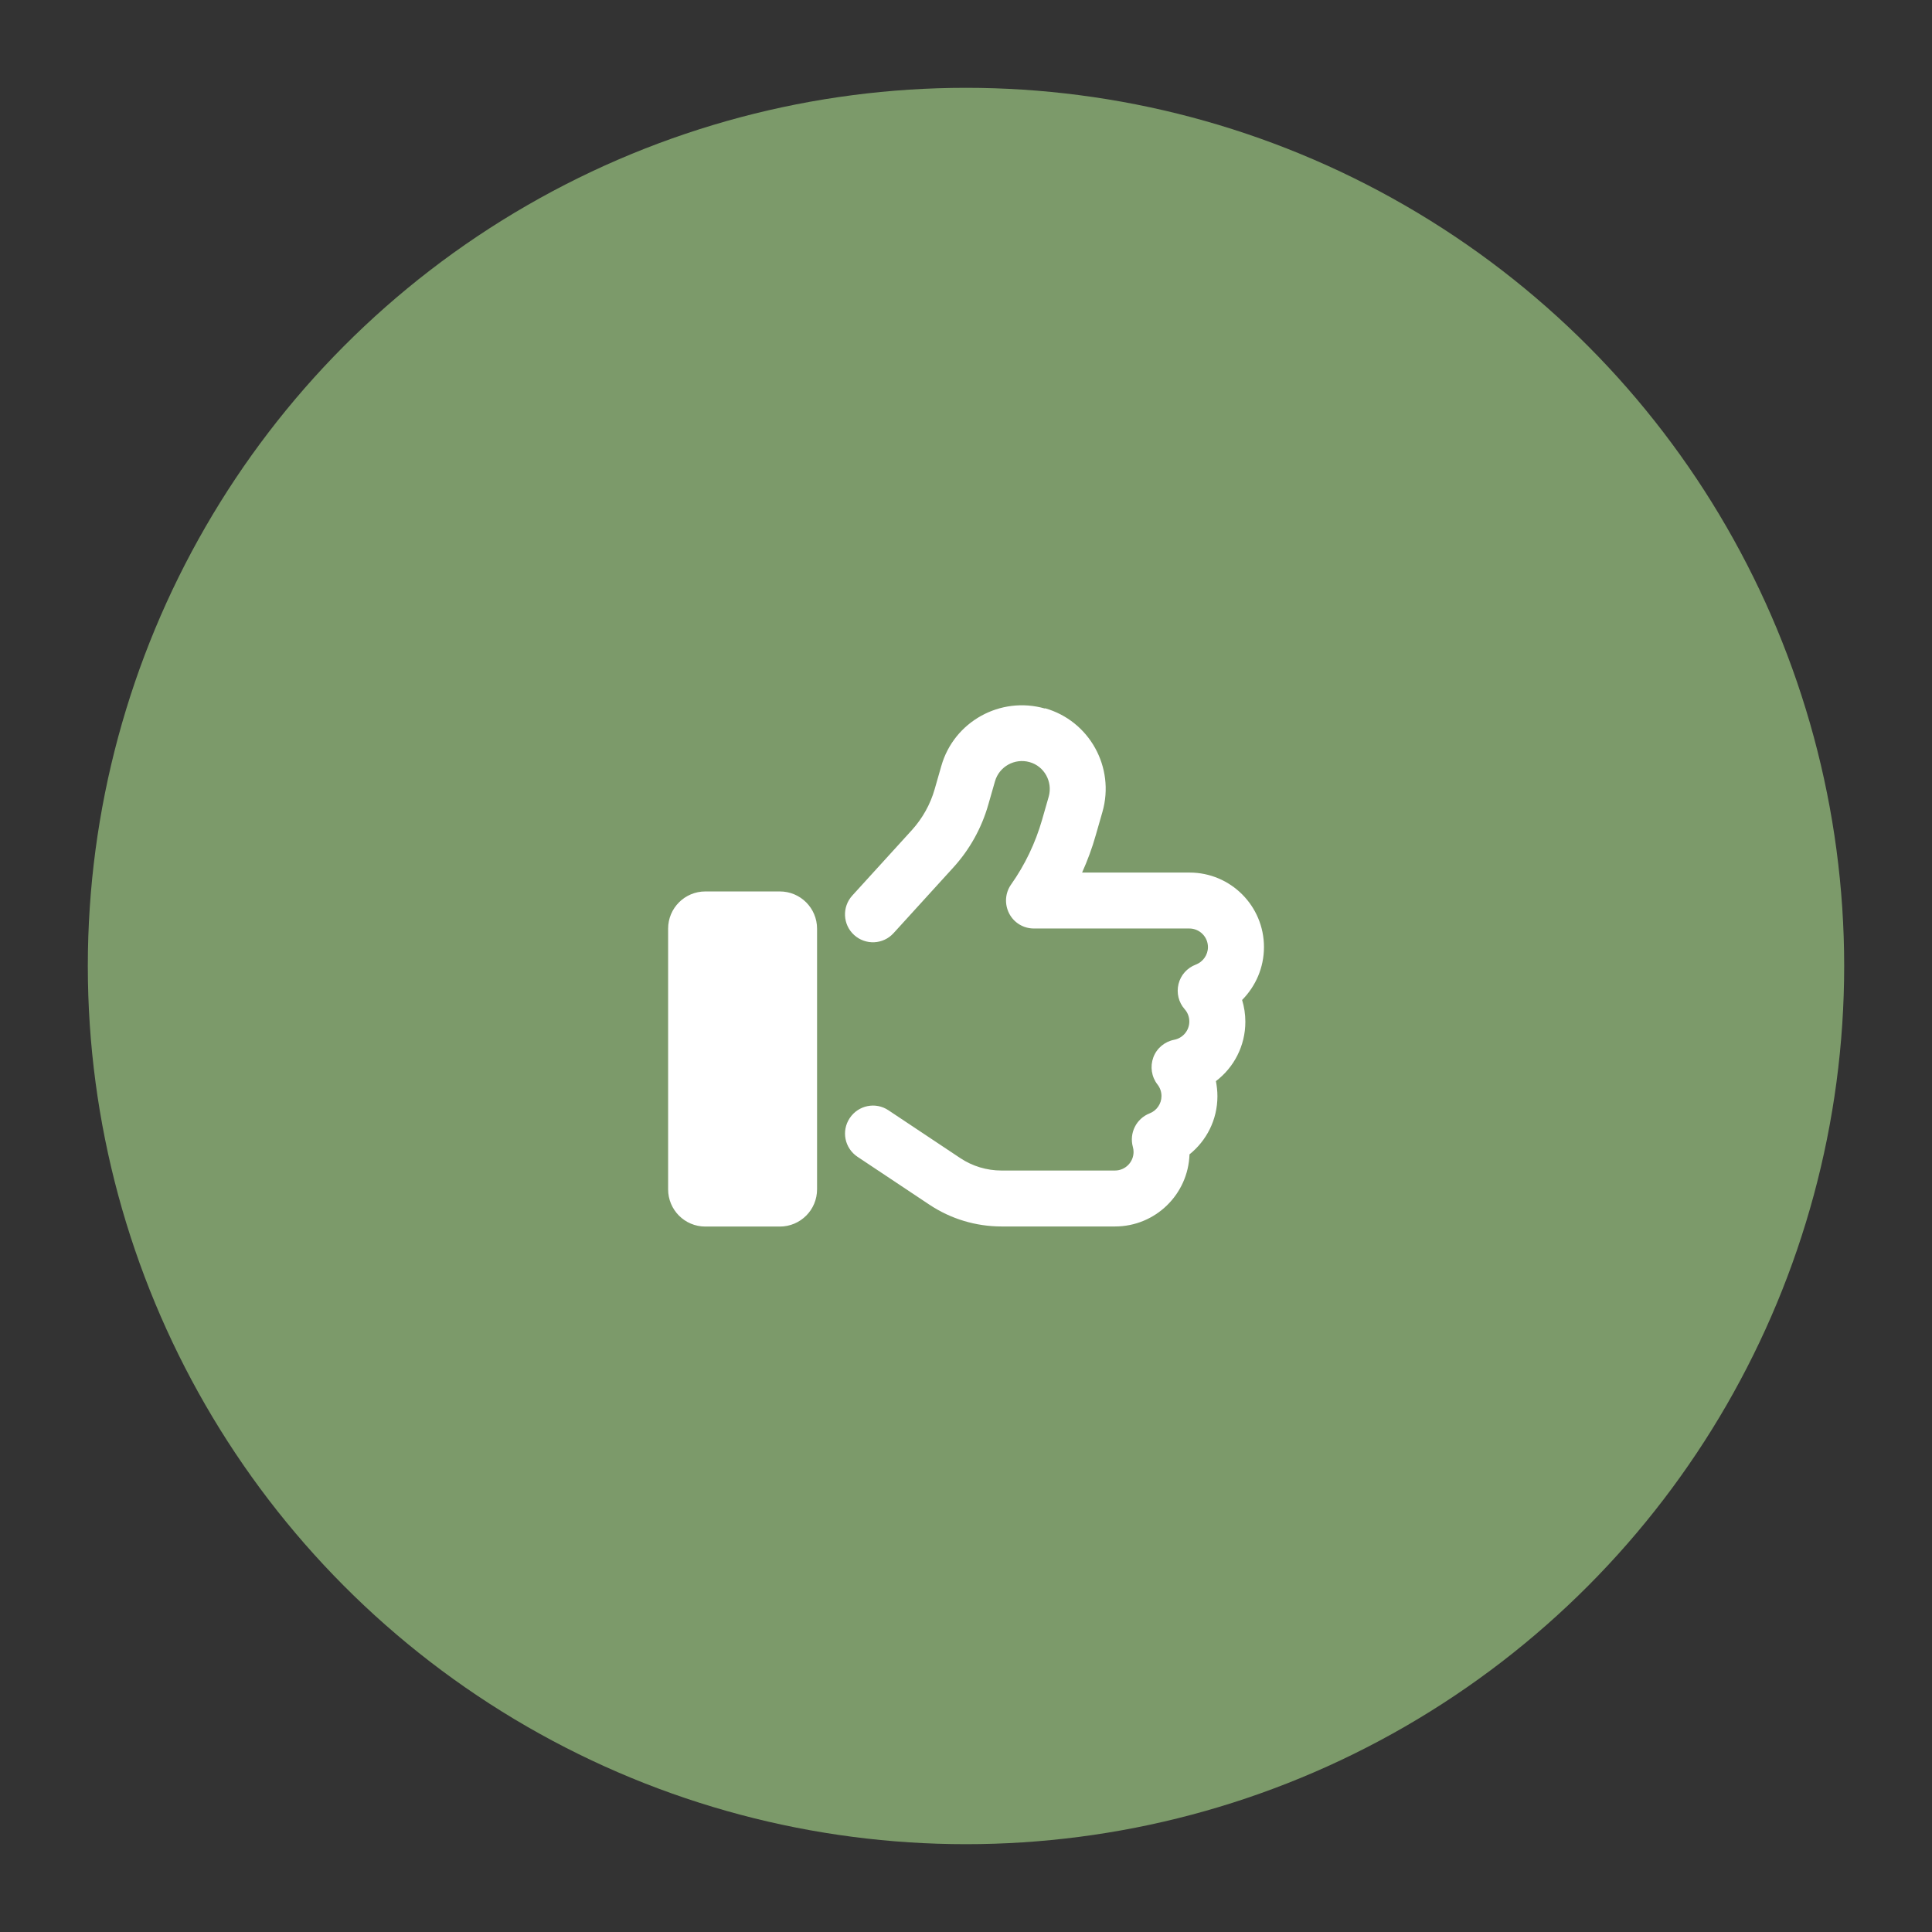
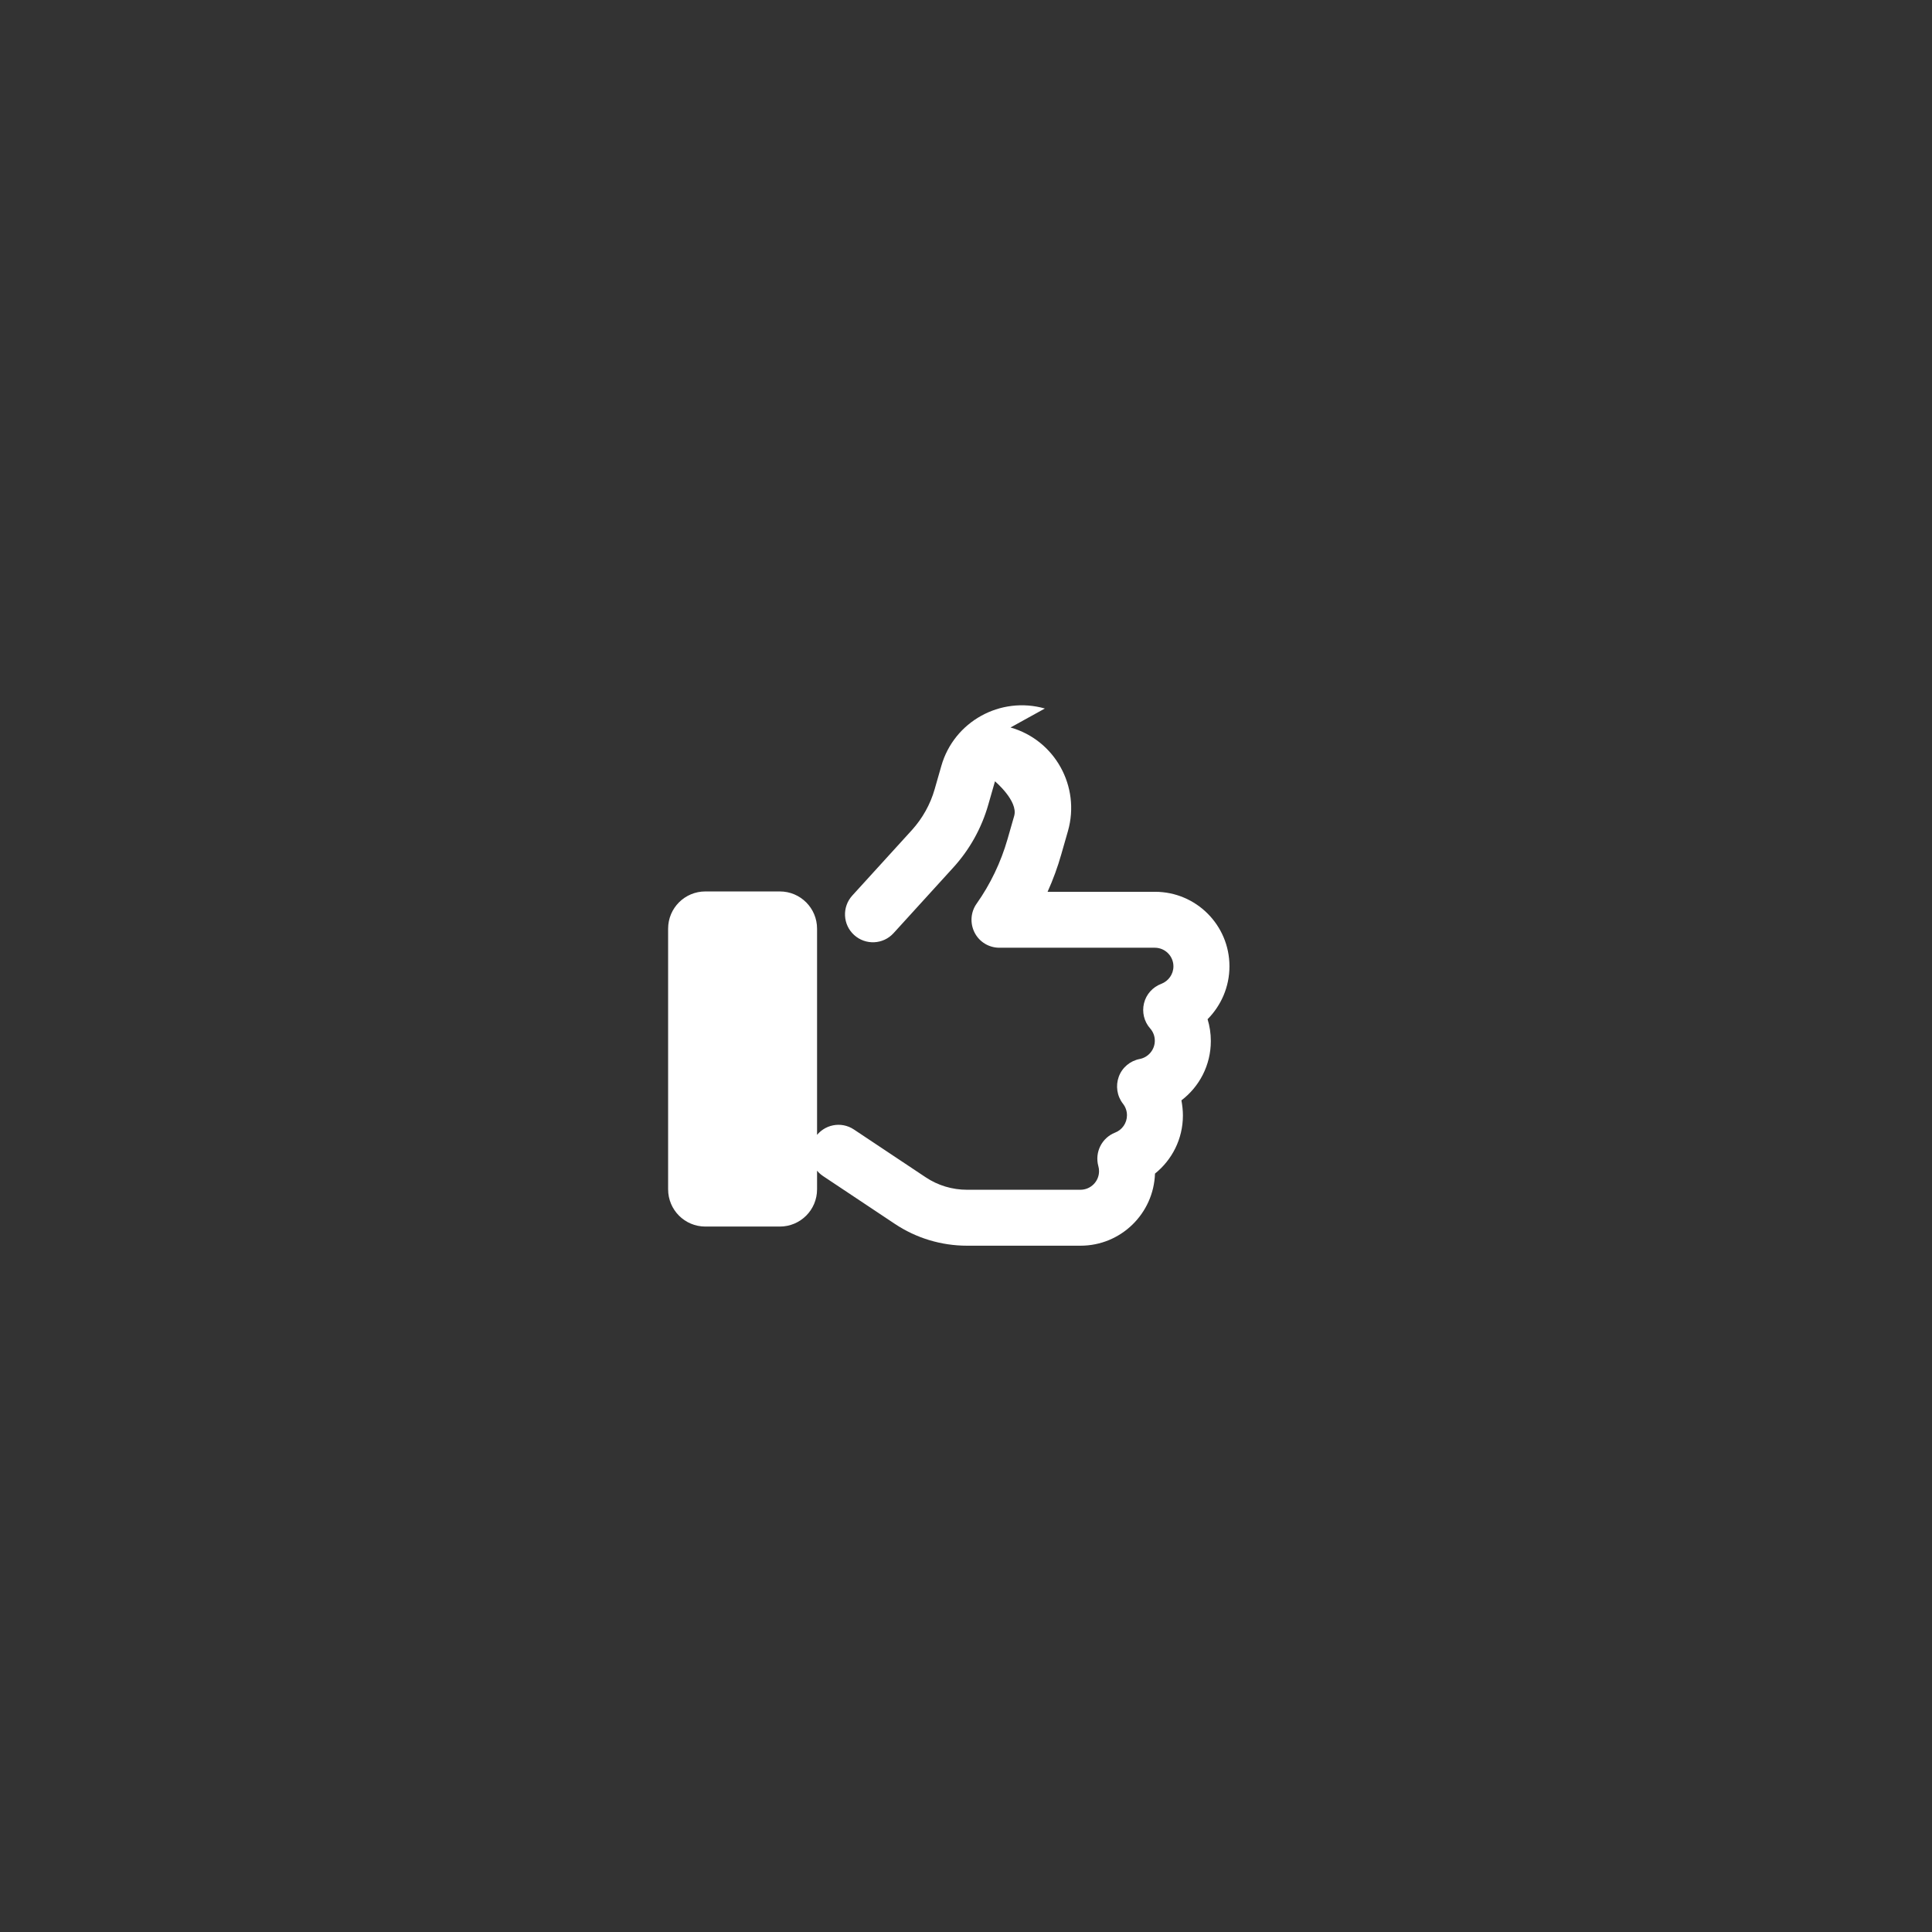
<svg xmlns="http://www.w3.org/2000/svg" id="a" data-name="Layer_1" width="220" height="220" viewBox="0 0 220 220">
  <rect x="0" y="0" width="220" height="220" fill="#333333" stroke="none" />
-   <circle cx="110" cy="110" r="100" fill="#7c9a6a" />
-   <path d="M118.98,80.68c-5.06-1.44-10.35,1.48-11.79,6.54l-.76,2.65c-.49,1.72-1.38,3.31-2.58,4.64l-6.8,7.47c-1.18,1.3-1.09,3.31.21,4.49s3.31,1.09,4.49-.21l6.8-7.47c1.87-2.05,3.23-4.5,3.99-7.17l.76-2.65c.48-1.68,2.24-2.66,3.93-2.19s2.66,2.24,2.19,3.93l-.76,2.65c-.76,2.64-1.95,5.13-3.52,7.35-.69.97-.77,2.24-.23,3.3s1.63,1.72,2.82,1.72h17.7c1.17,0,2.12.95,2.12,2.12,0,.9-.57,1.68-1.38,1.99-.98.37-1.72,1.19-1.97,2.21s.01,2.09.7,2.87c.33.37.53.86.53,1.4,0,1.03-.74,1.89-1.72,2.08-1.09.21-2,.97-2.38,2.01s-.21,2.21.48,3.09c.28.36.45.81.45,1.31,0,.89-.56,1.67-1.35,1.97-1.52.6-2.34,2.24-1.91,3.82.05.17.08.37.08.57,0,1.17-.95,2.12-2.12,2.12h-12.92c-1.67,0-3.31-.49-4.7-1.42l-8.17-5.44c-1.46-.98-3.43-.58-4.41.89s-.58,3.43.89,4.41l8.17,5.44c2.44,1.63,5.3,2.49,8.23,2.49h12.92c4.6,0,8.33-3.66,8.48-8.21,1.93-1.55,3.18-3.93,3.18-6.62,0-.6-.07-1.17-.17-1.72,2.04-1.55,3.35-4,3.35-6.76,0-.86-.13-1.7-.37-2.48,1.54-1.56,2.49-3.68,2.49-6.03,0-4.68-3.79-8.48-8.48-8.48h-12.23c.62-1.38,1.15-2.81,1.56-4.27l.76-2.65c1.44-5.06-1.48-10.35-6.54-11.79h0ZM80.32,101.51c-2.34,0-4.24,1.89-4.24,4.24v29.68c0,2.34,1.89,4.24,4.24,4.24h8.48c2.34,0,4.24-1.89,4.24-4.24v-29.68c0-2.34-1.89-4.24-4.24-4.24h-8.48Z" fill="#fff" />
+   <path d="M118.98,80.68c-5.06-1.44-10.35,1.48-11.79,6.54l-.76,2.65c-.49,1.72-1.38,3.31-2.58,4.64l-6.8,7.47c-1.18,1.3-1.09,3.31.21,4.49s3.31,1.09,4.49-.21l6.8-7.47c1.87-2.05,3.23-4.5,3.99-7.17l.76-2.65s2.66,2.24,2.19,3.93l-.76,2.65c-.76,2.64-1.95,5.13-3.52,7.35-.69.97-.77,2.24-.23,3.3s1.63,1.72,2.82,1.72h17.7c1.17,0,2.12.95,2.12,2.12,0,.9-.57,1.68-1.38,1.99-.98.37-1.72,1.19-1.97,2.21s.01,2.09.7,2.87c.33.37.53.86.53,1.4,0,1.03-.74,1.89-1.72,2.08-1.09.21-2,.97-2.38,2.01s-.21,2.21.48,3.09c.28.36.45.81.45,1.31,0,.89-.56,1.67-1.35,1.97-1.52.6-2.34,2.24-1.91,3.82.05.17.08.37.08.57,0,1.17-.95,2.12-2.12,2.12h-12.92c-1.67,0-3.31-.49-4.7-1.42l-8.17-5.44c-1.46-.98-3.43-.58-4.41.89s-.58,3.43.89,4.41l8.17,5.44c2.44,1.63,5.3,2.49,8.23,2.49h12.92c4.6,0,8.33-3.66,8.48-8.21,1.93-1.55,3.18-3.93,3.18-6.62,0-.6-.07-1.17-.17-1.72,2.04-1.55,3.35-4,3.35-6.76,0-.86-.13-1.7-.37-2.48,1.54-1.56,2.49-3.68,2.49-6.03,0-4.68-3.79-8.48-8.48-8.48h-12.23c.62-1.38,1.15-2.81,1.56-4.27l.76-2.65c1.44-5.06-1.48-10.35-6.54-11.79h0ZM80.32,101.51c-2.34,0-4.24,1.89-4.24,4.24v29.68c0,2.34,1.89,4.24,4.24,4.24h8.48c2.34,0,4.24-1.89,4.24-4.24v-29.68c0-2.34-1.89-4.24-4.24-4.24h-8.48Z" fill="#fff" />
</svg>